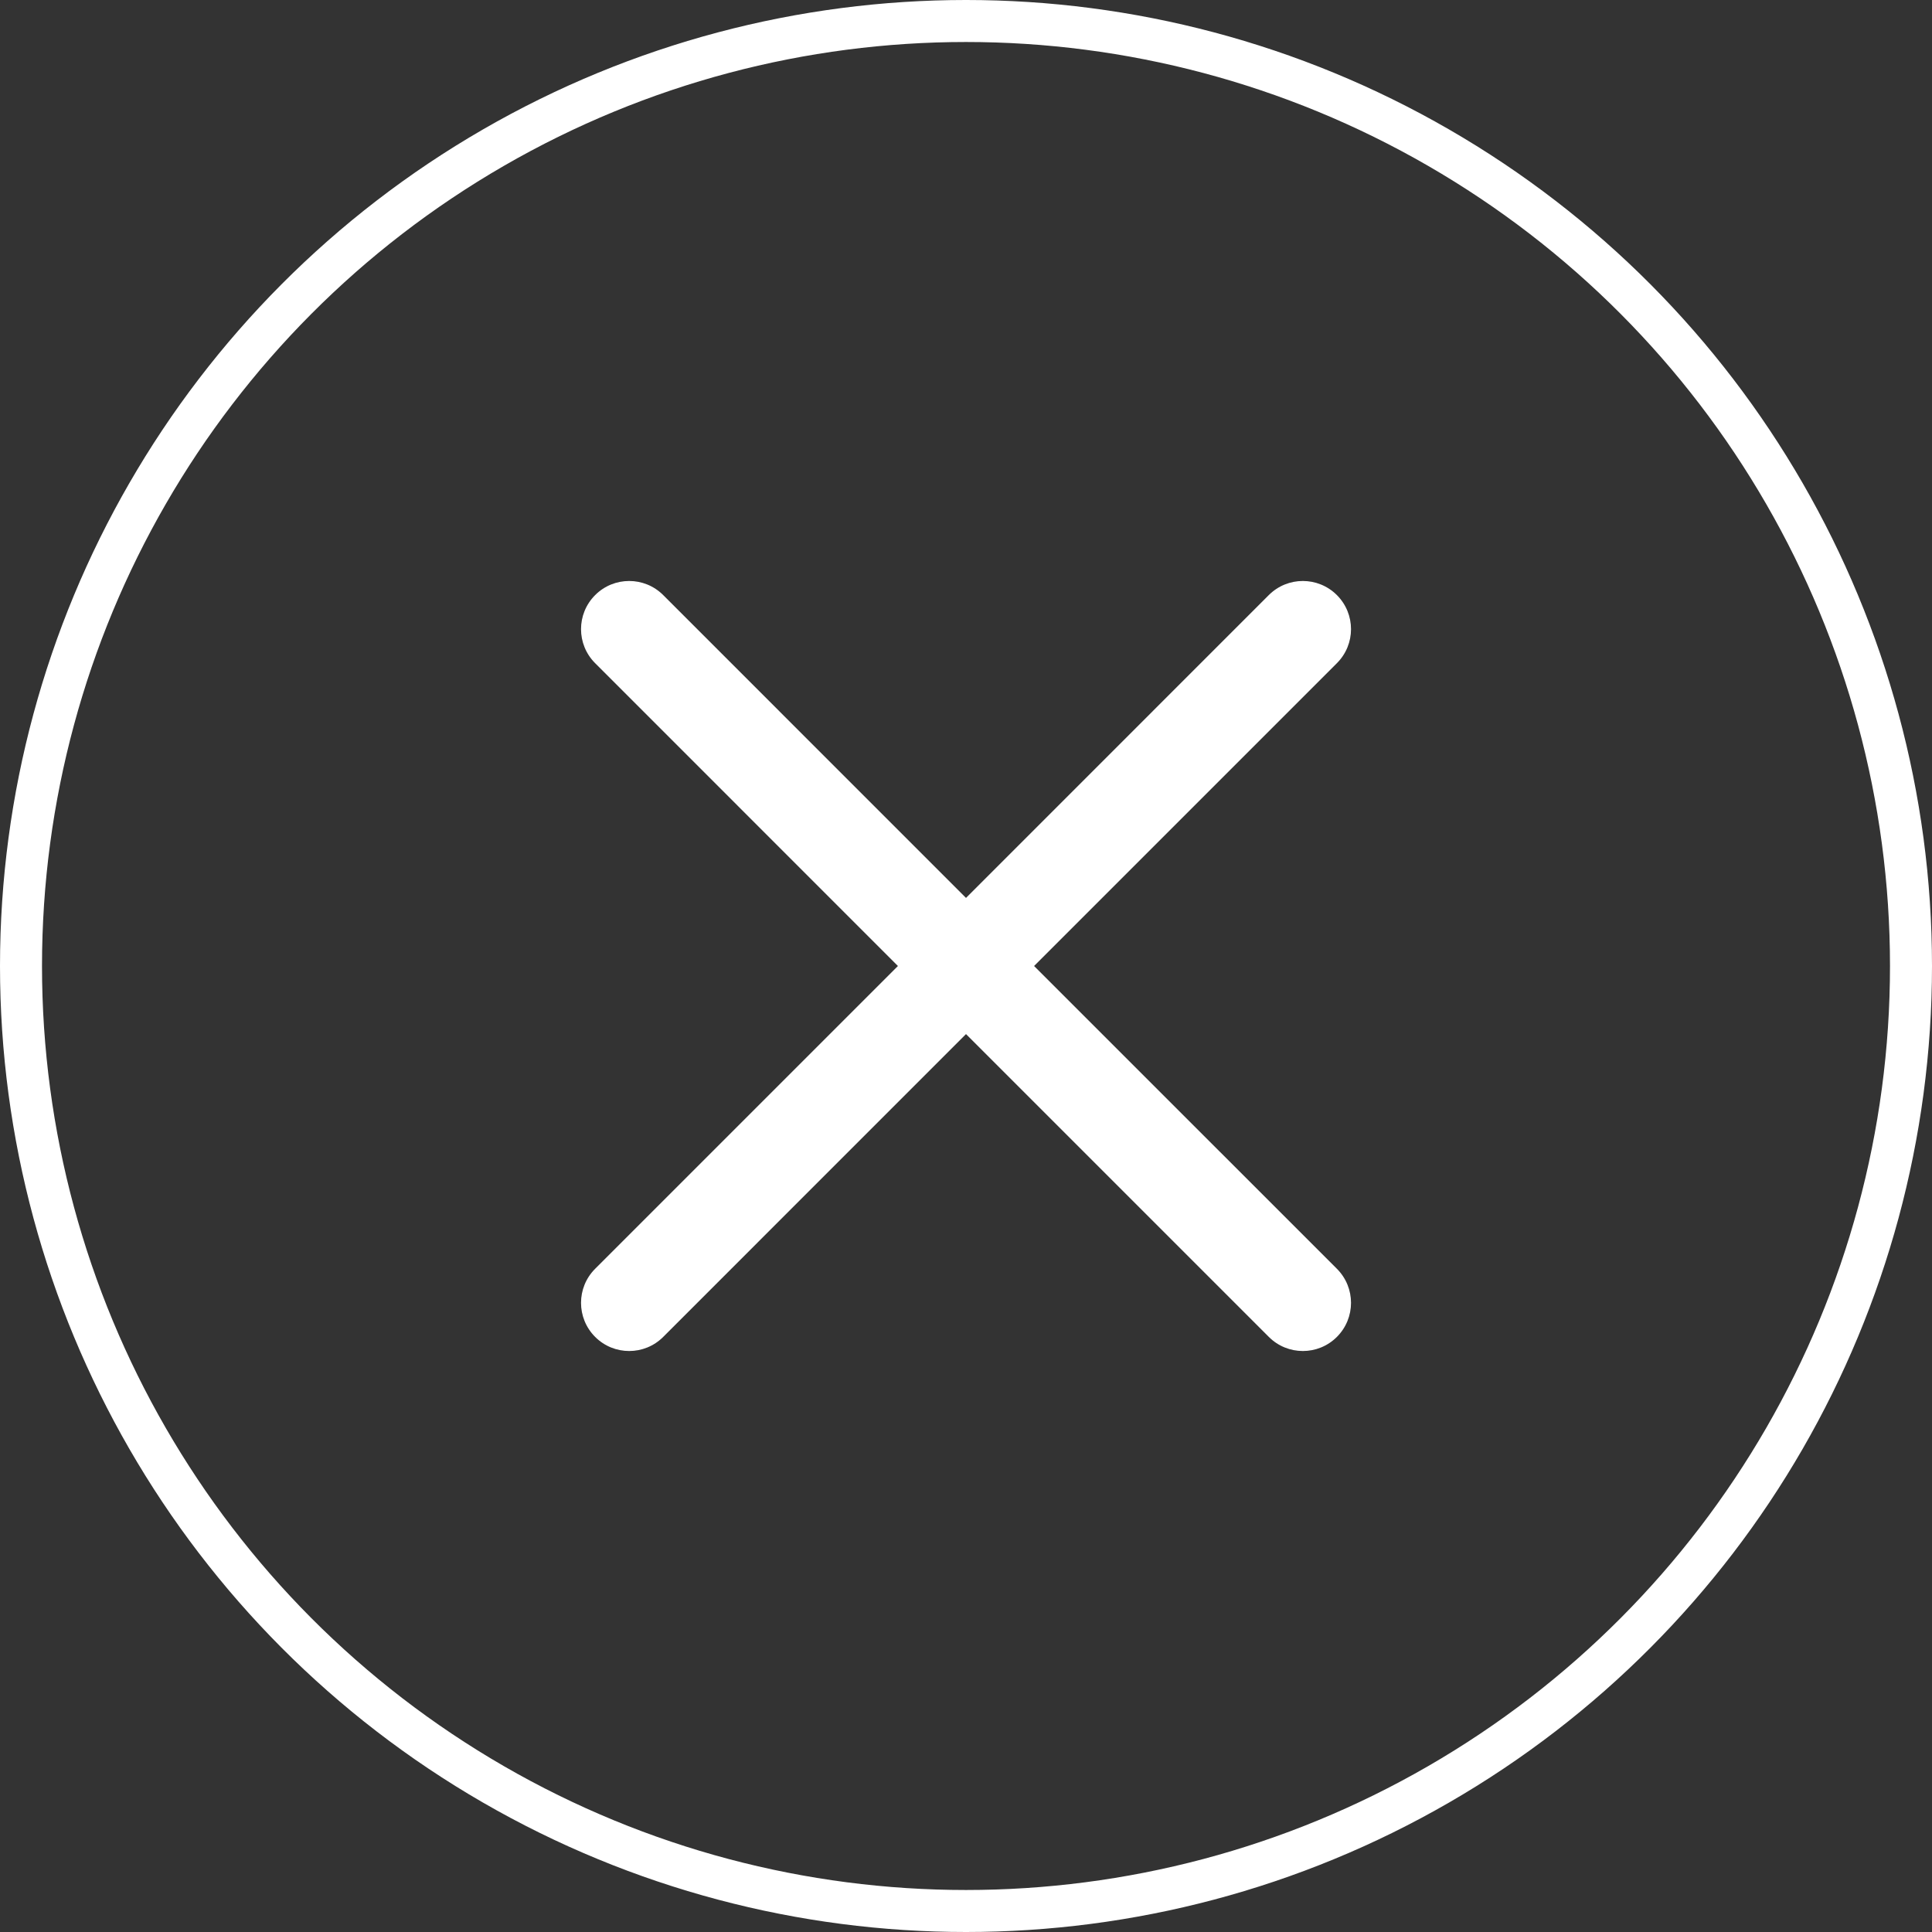
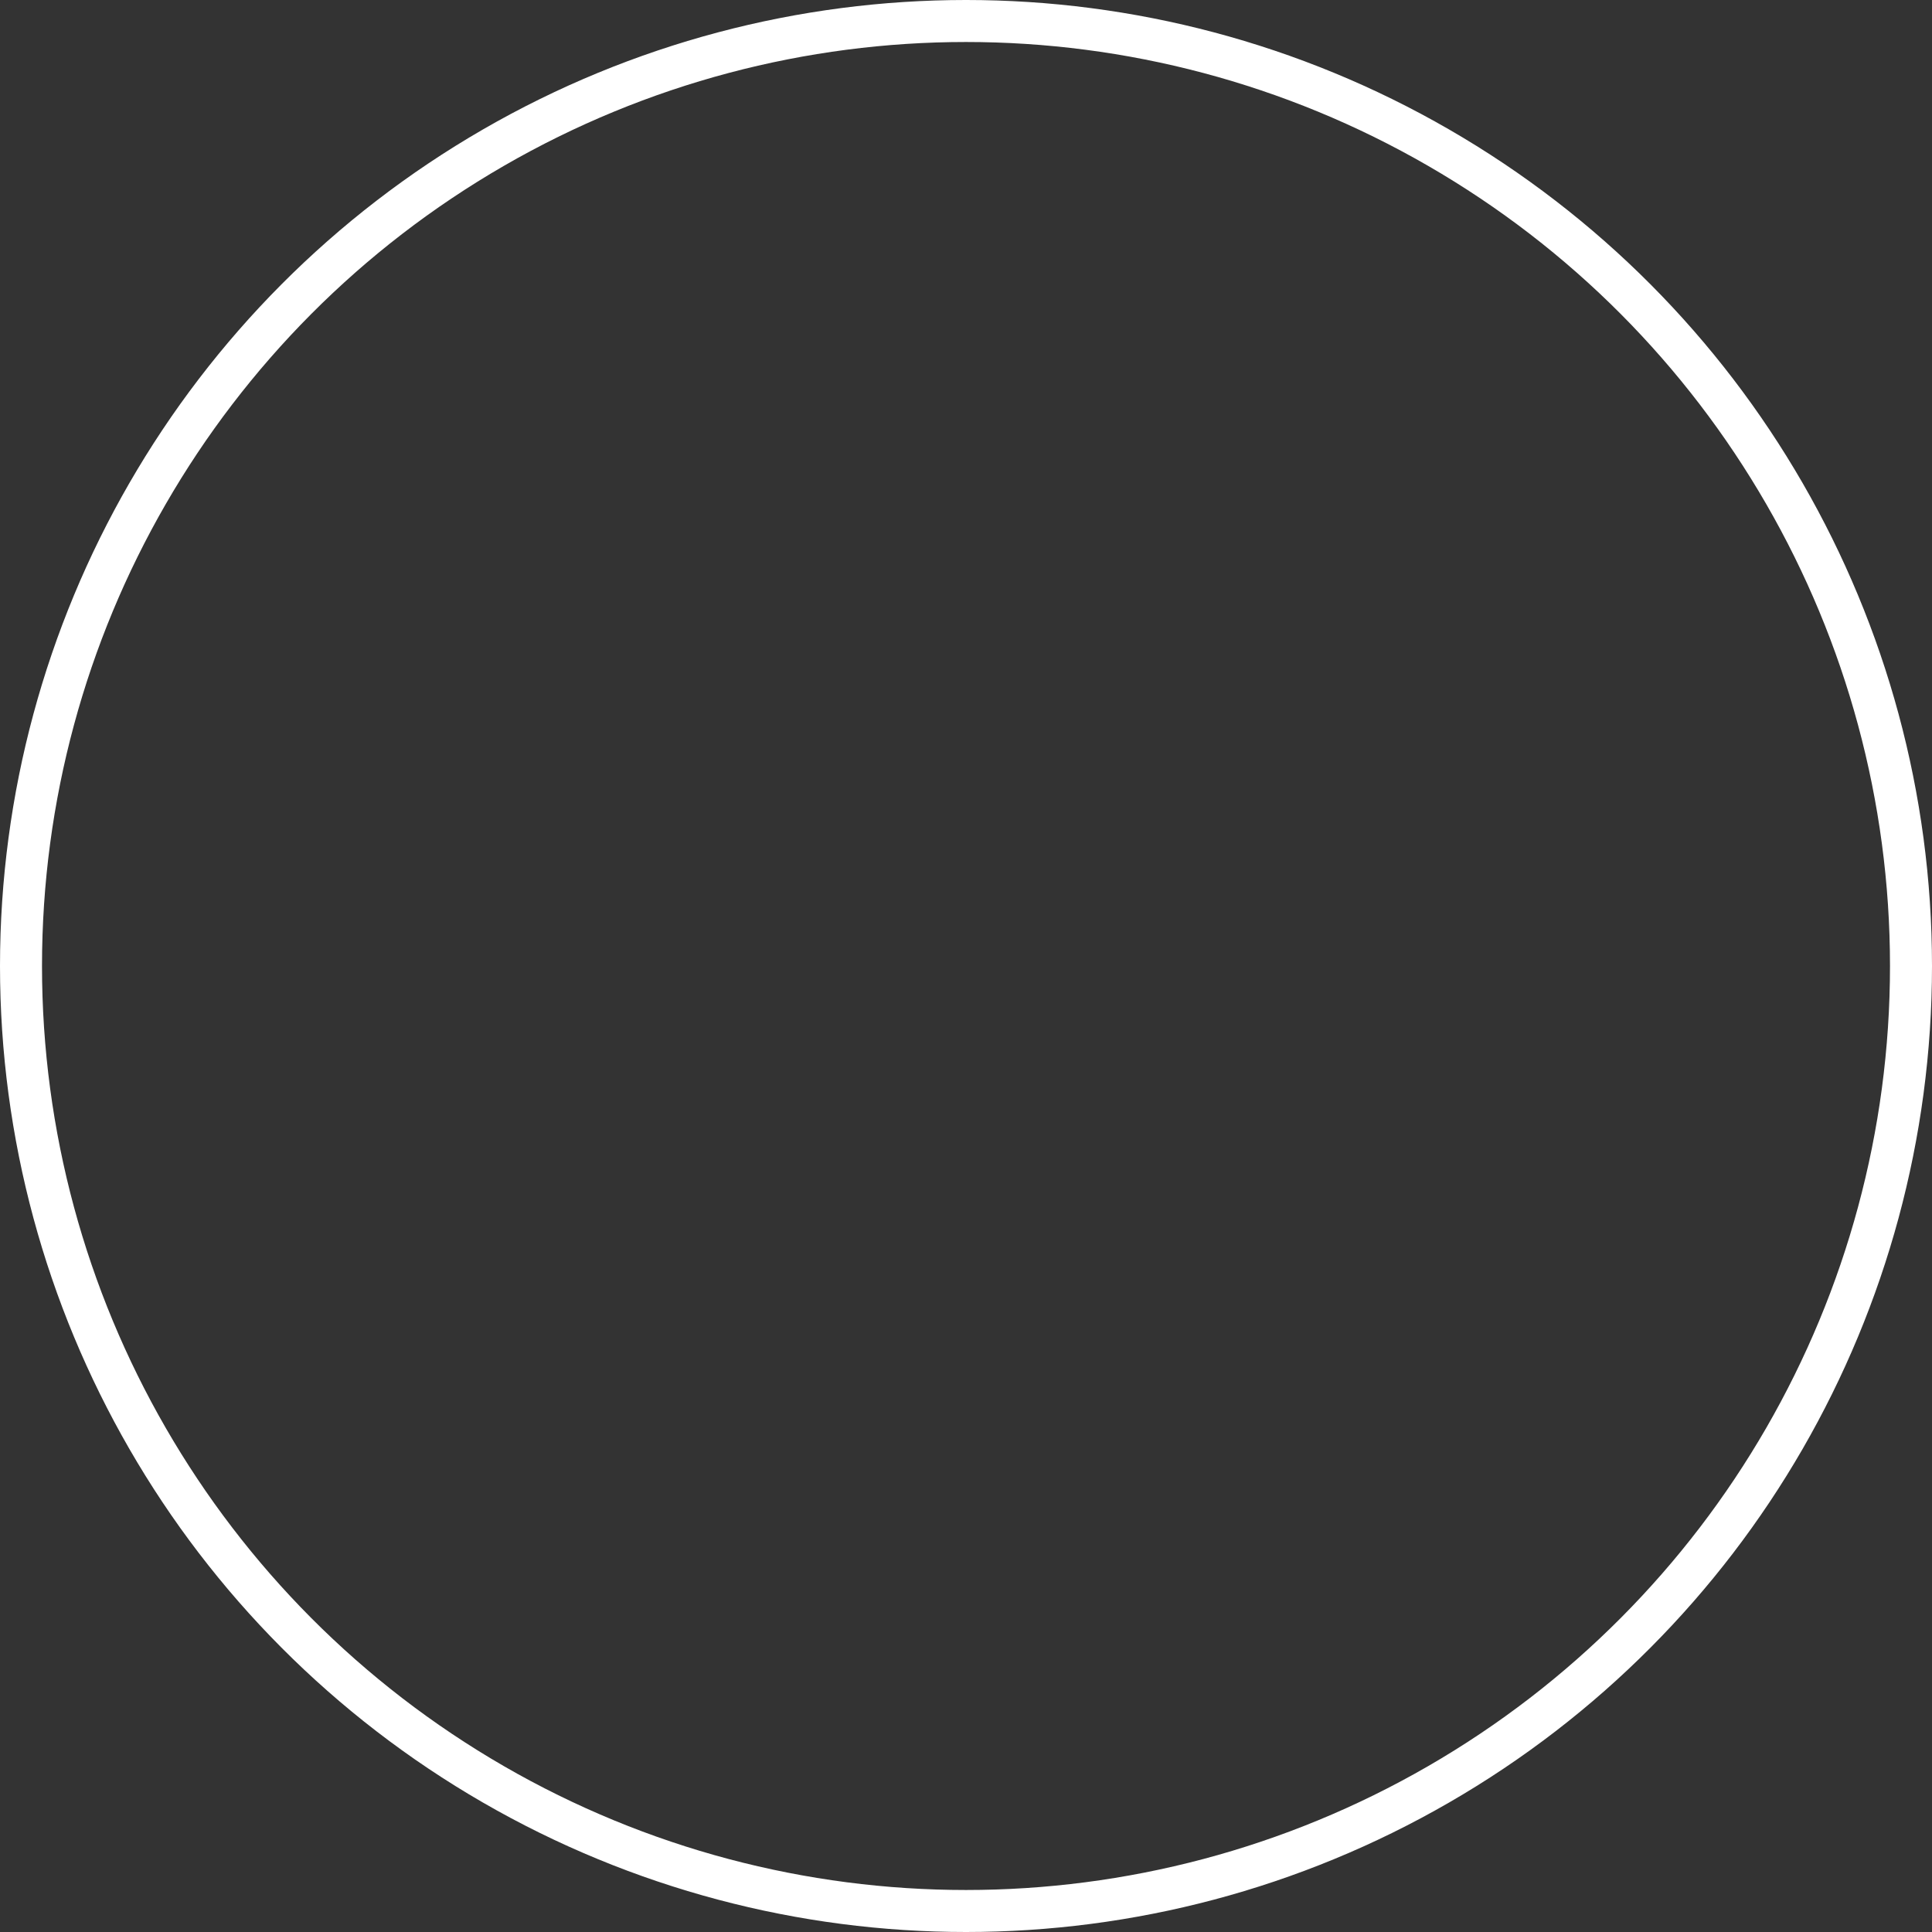
<svg xmlns="http://www.w3.org/2000/svg" width="46" height="46" viewBox="0 0 46 46" fill="none">
  <rect x="0" y="0" width="46" height="46" fill="#333333" stroke="none" />
  <circle cx="23" cy="23" r="22.5" stroke="white" />
  <g clip-path="url(#clip0_70_1016)">
    <g clip-path="url(#clip1_70_1016)">
-       <path d="M23 21.379L15.791 14.169C15.344 13.721 14.617 13.721 14.17 14.169C13.722 14.617 13.722 15.342 14.17 15.79L21.379 23L14.17 30.209C13.722 30.657 13.722 31.383 14.17 31.831C14.617 32.279 15.344 32.279 15.791 31.831L23 24.621L30.21 31.831C30.657 32.279 31.384 32.279 31.831 31.831C32.055 31.607 32.167 31.313 32.167 31.02C32.167 30.727 32.055 30.433 31.831 30.209L24.621 23L31.831 15.79C32.055 15.566 32.167 15.273 32.167 14.98C32.167 14.687 32.055 14.393 31.831 14.169C31.383 13.721 30.657 13.721 30.209 14.169L23 21.379Z" fill="white" />
+       <path d="M23 21.379L15.791 14.169C15.344 13.721 14.617 13.721 14.17 14.169L21.379 23L14.17 30.209C13.722 30.657 13.722 31.383 14.17 31.831C14.617 32.279 15.344 32.279 15.791 31.831L23 24.621L30.21 31.831C30.657 32.279 31.384 32.279 31.831 31.831C32.055 31.607 32.167 31.313 32.167 31.02C32.167 30.727 32.055 30.433 31.831 30.209L24.621 23L31.831 15.79C32.055 15.566 32.167 15.273 32.167 14.98C32.167 14.687 32.055 14.393 31.831 14.169C31.383 13.721 30.657 13.721 30.209 14.169L23 21.379Z" fill="white" />
    </g>
  </g>
  <defs>
    <clipPath id="clip0_70_1016">
      <rect width="20" height="20" fill="white" transform="translate(13 33) rotate(-90)" />
    </clipPath>
    <clipPath id="clip1_70_1016">
-       <rect width="18.333" height="18.333" fill="white" transform="translate(13.834 32.167) rotate(-90)" />
-     </clipPath>
+       </clipPath>
  </defs>
</svg>